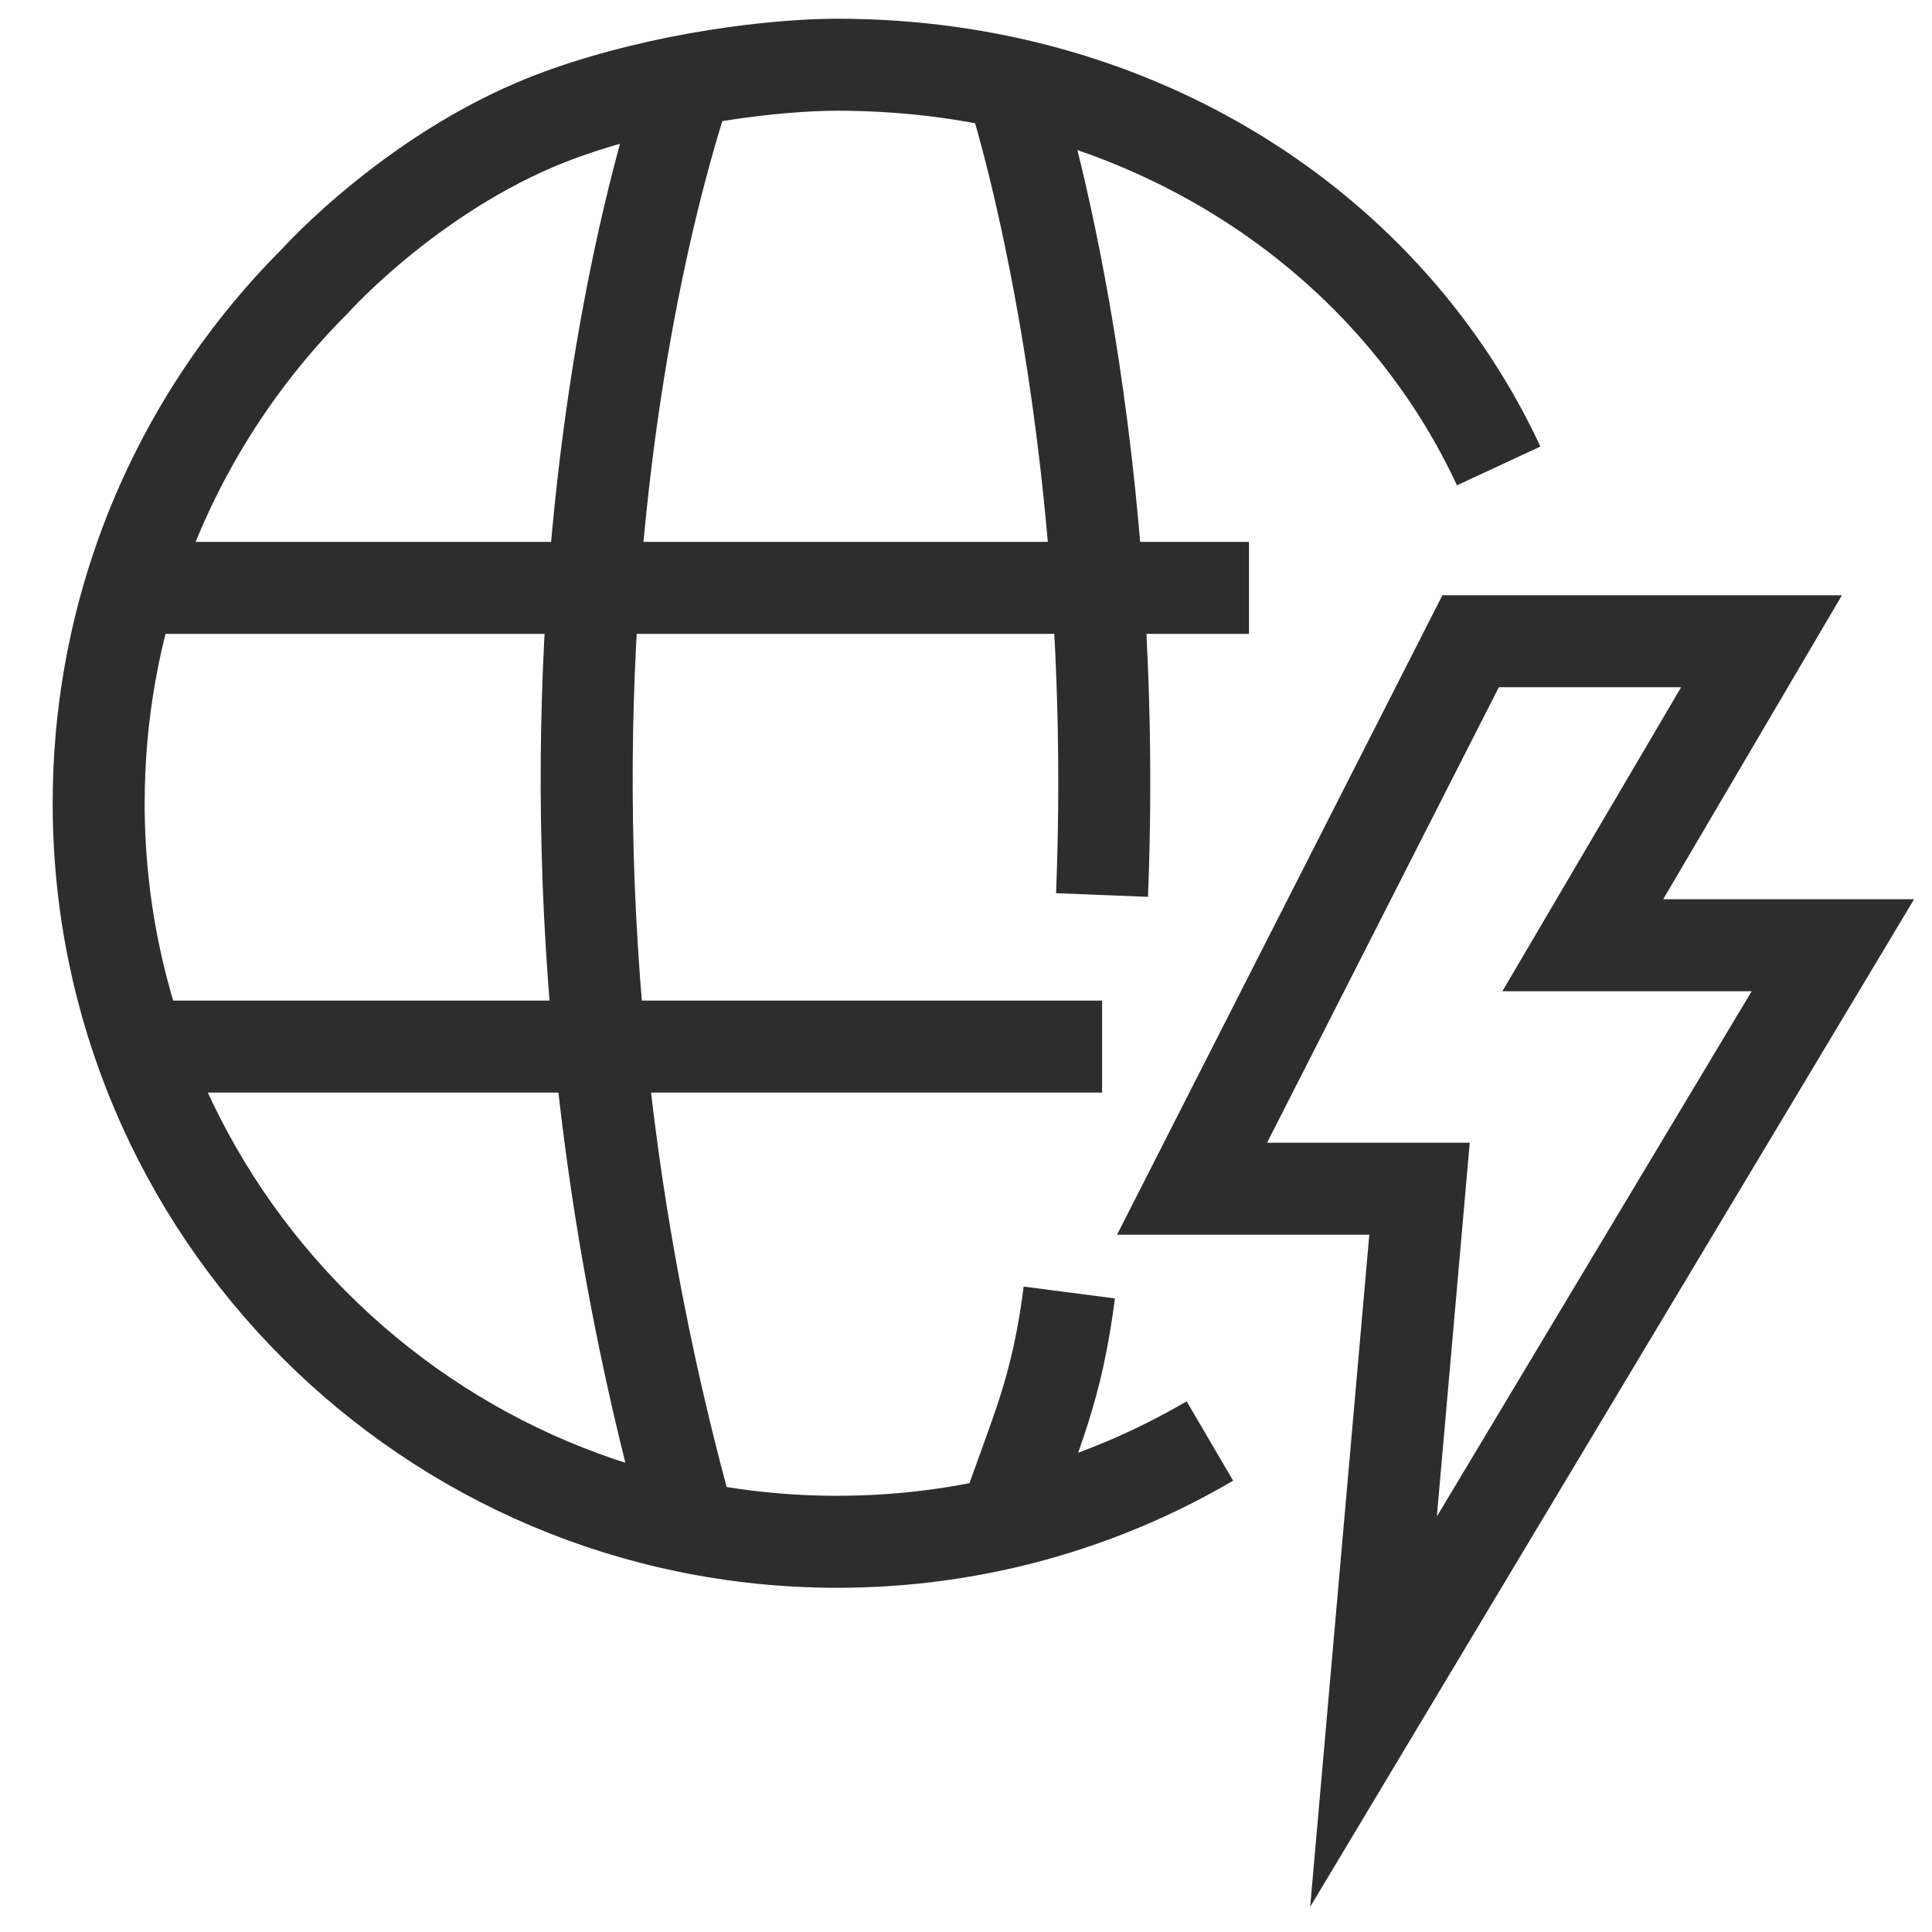
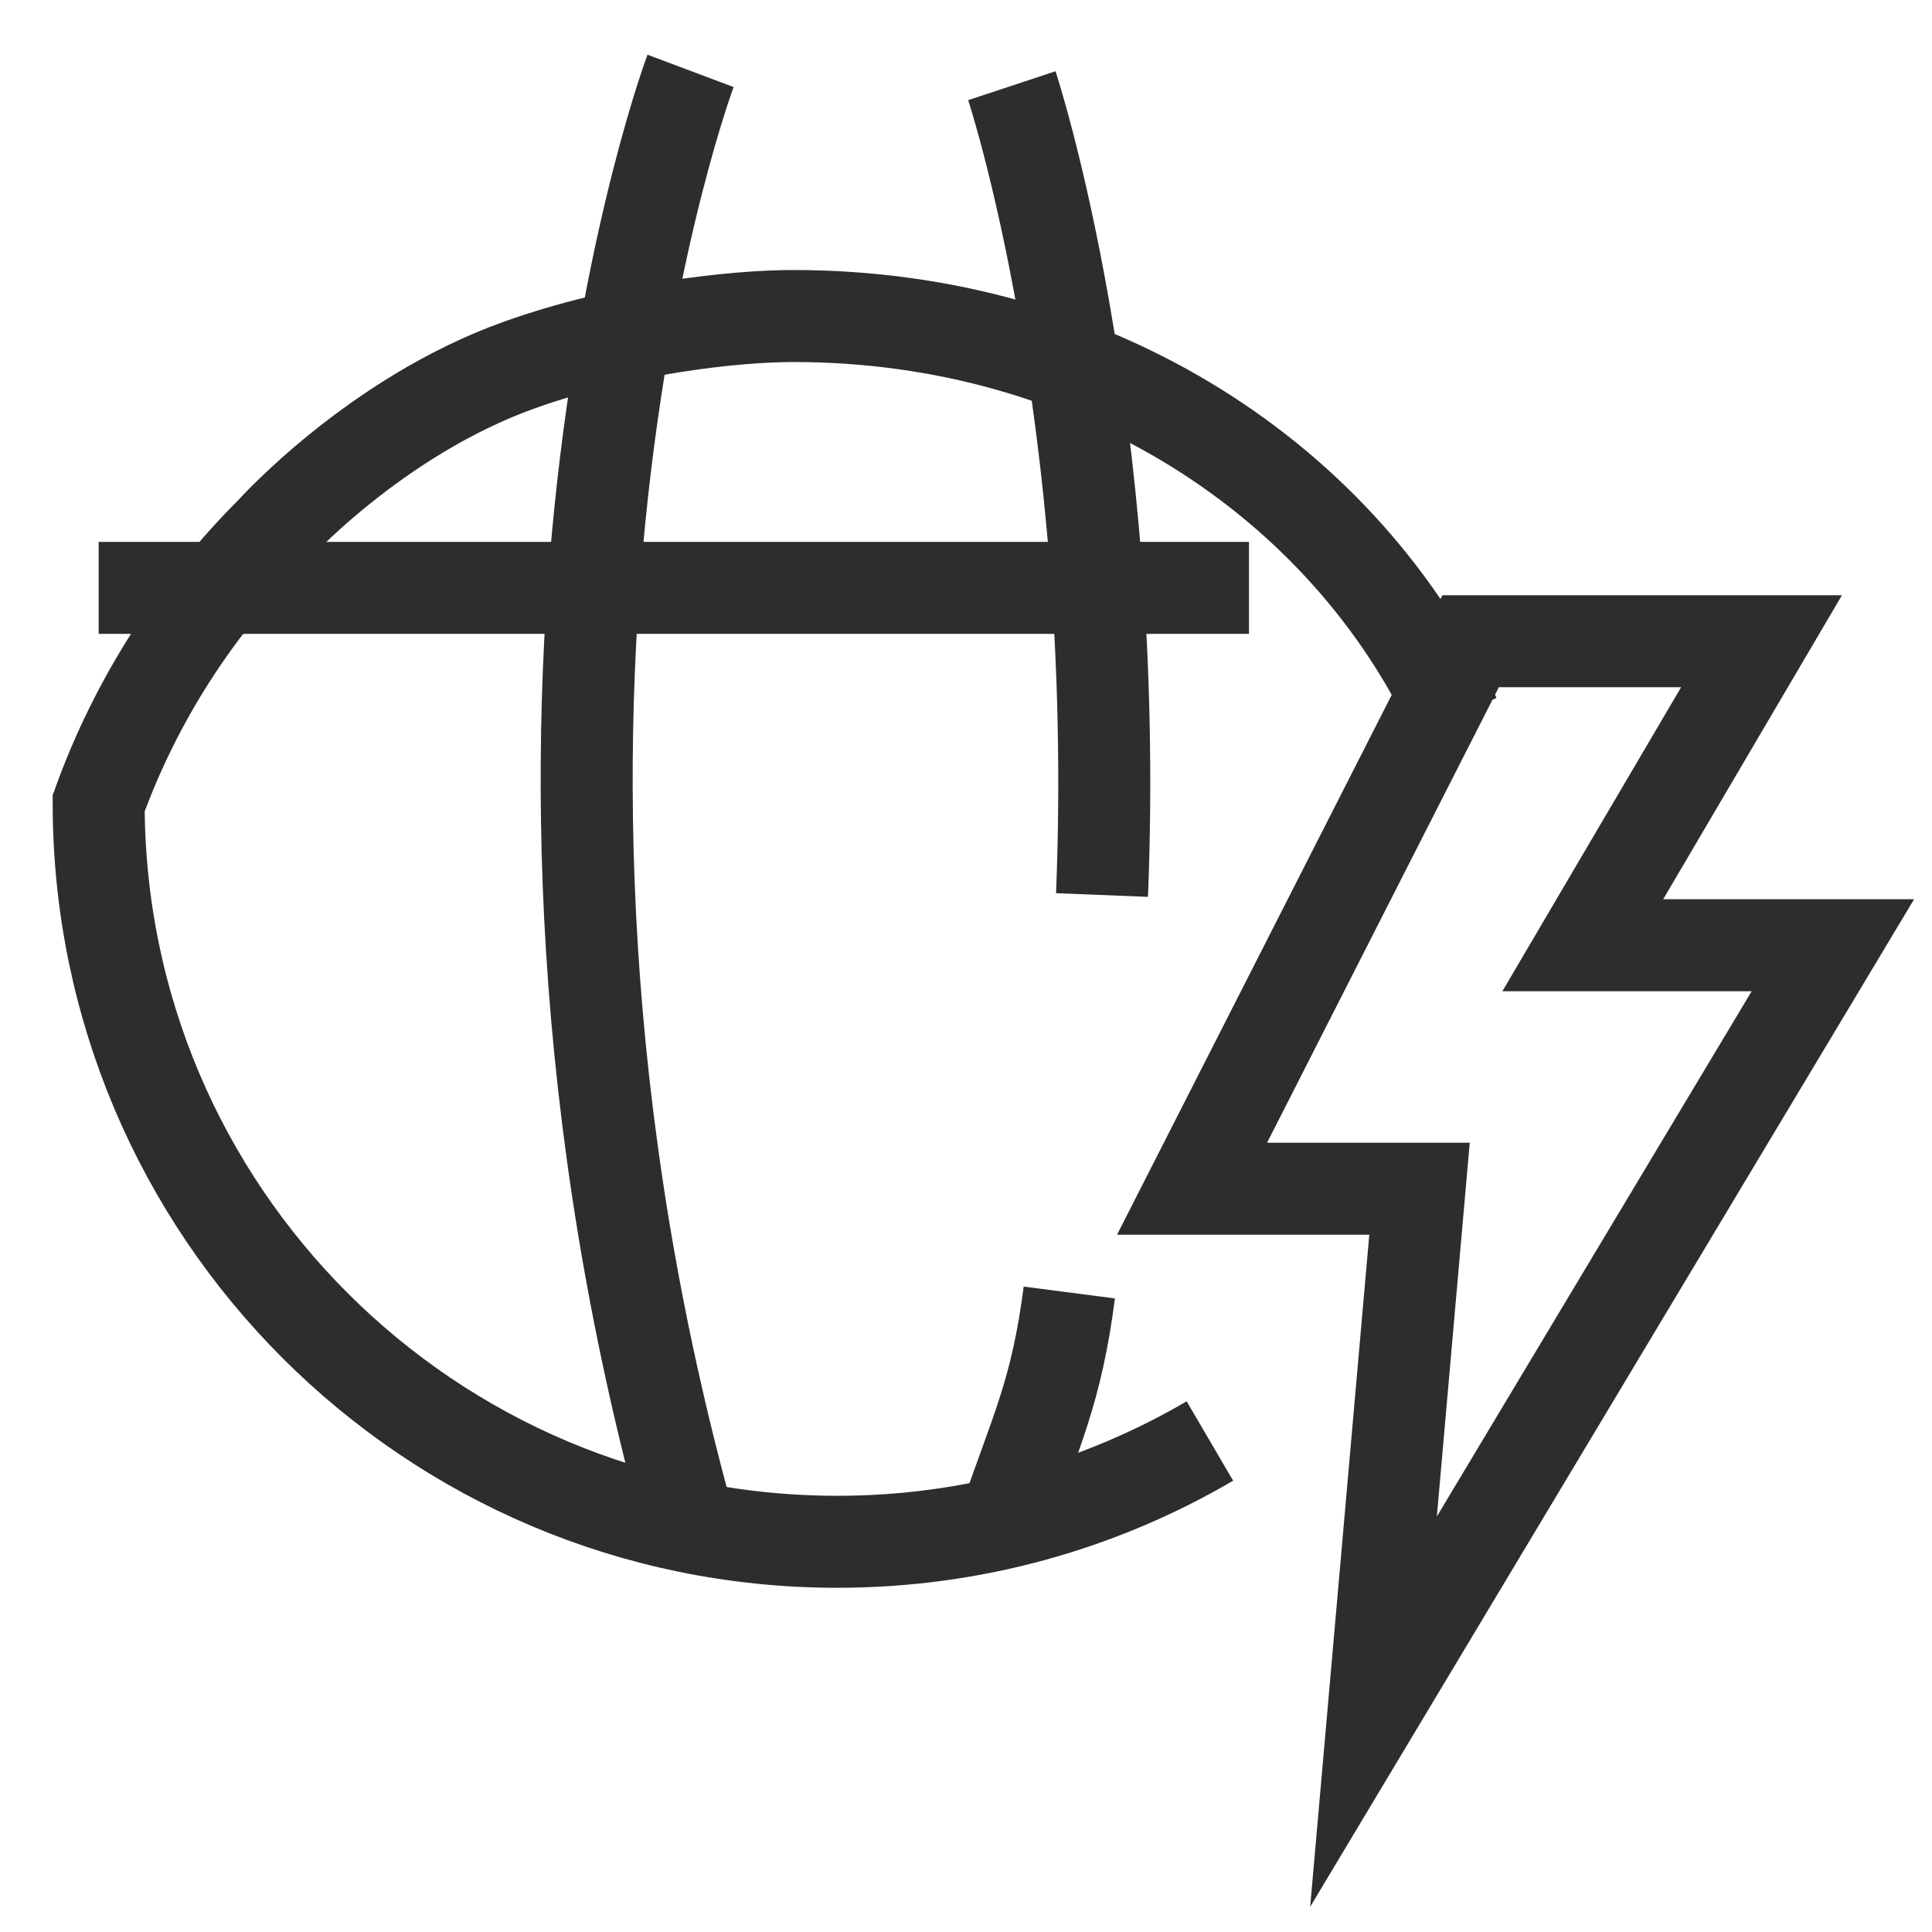
<svg xmlns="http://www.w3.org/2000/svg" version="1.1" id="Layer_1" x="0px" y="0px" viewBox="0 0 42 42" enable-background="new 0 0 42 42" xml:space="preserve">
  <g>
-     <path fill="none" stroke="#2D2D2D" stroke-width="2" stroke-miterlimit="10" d="M26.302,31.326   c-2.378,1.393-5.147,2.191-8.102,2.191c-8.867,0-16.055-7.188-16.055-16.055c0-1.918,0.336-3.758,0.953-5.463   c0.81-2.239,2.104-4.246,3.755-5.896c0,0,2.236-2.499,5.38-3.627c2.25-0.807,4.697-1.069,5.966-1.069   c6.593,0,12,3.597,14.381,8.722" />
+     <path fill="none" stroke="#2D2D2D" stroke-width="2" stroke-miterlimit="10" d="M26.302,31.326   c-2.378,1.393-5.147,2.191-8.102,2.191c-8.867,0-16.055-7.188-16.055-16.055c0.81-2.239,2.104-4.246,3.755-5.896c0,0,2.236-2.499,5.38-3.627c2.25-0.807,4.697-1.069,5.966-1.069   c6.593,0,12,3.597,14.381,8.722" />
    <path fill="none" stroke="#2D2D2D" stroke-width="2" stroke-miterlimit="10" d="M15.012,1.541c0,0-5.081,13.524,0,31.707" />
    <path fill="none" stroke="#2D2D2D" stroke-width="2" stroke-miterlimit="10" d="M23.246,28.098   c-0.28,2.156-0.706,2.955-1.412,5.005" />
    <path fill="none" stroke="#2D2D2D" stroke-width="2" stroke-miterlimit="10" d="M21.997,1.863c0,0,2.376,7.18,1.96,17.594" />
    <line fill="none" stroke="#2D2D2D" stroke-width="2" stroke-miterlimit="10" x1="2.145" y1="12.78" x2="27.152" y2="12.78" />
-     <line fill="none" stroke="#2D2D2D" stroke-width="2" stroke-miterlimit="10" x1="3.038" y1="22.752" x2="23.958" y2="22.752" />
  </g>
  <polygon fill="none" stroke="#2D2D2D" stroke-width="2" stroke-miterlimit="10" points="31.97,13.94 25.914,25.842   30.859,25.842 29.859,37.21 39.845,20.549 34.408,20.549 38.294,13.94 " />
</svg>